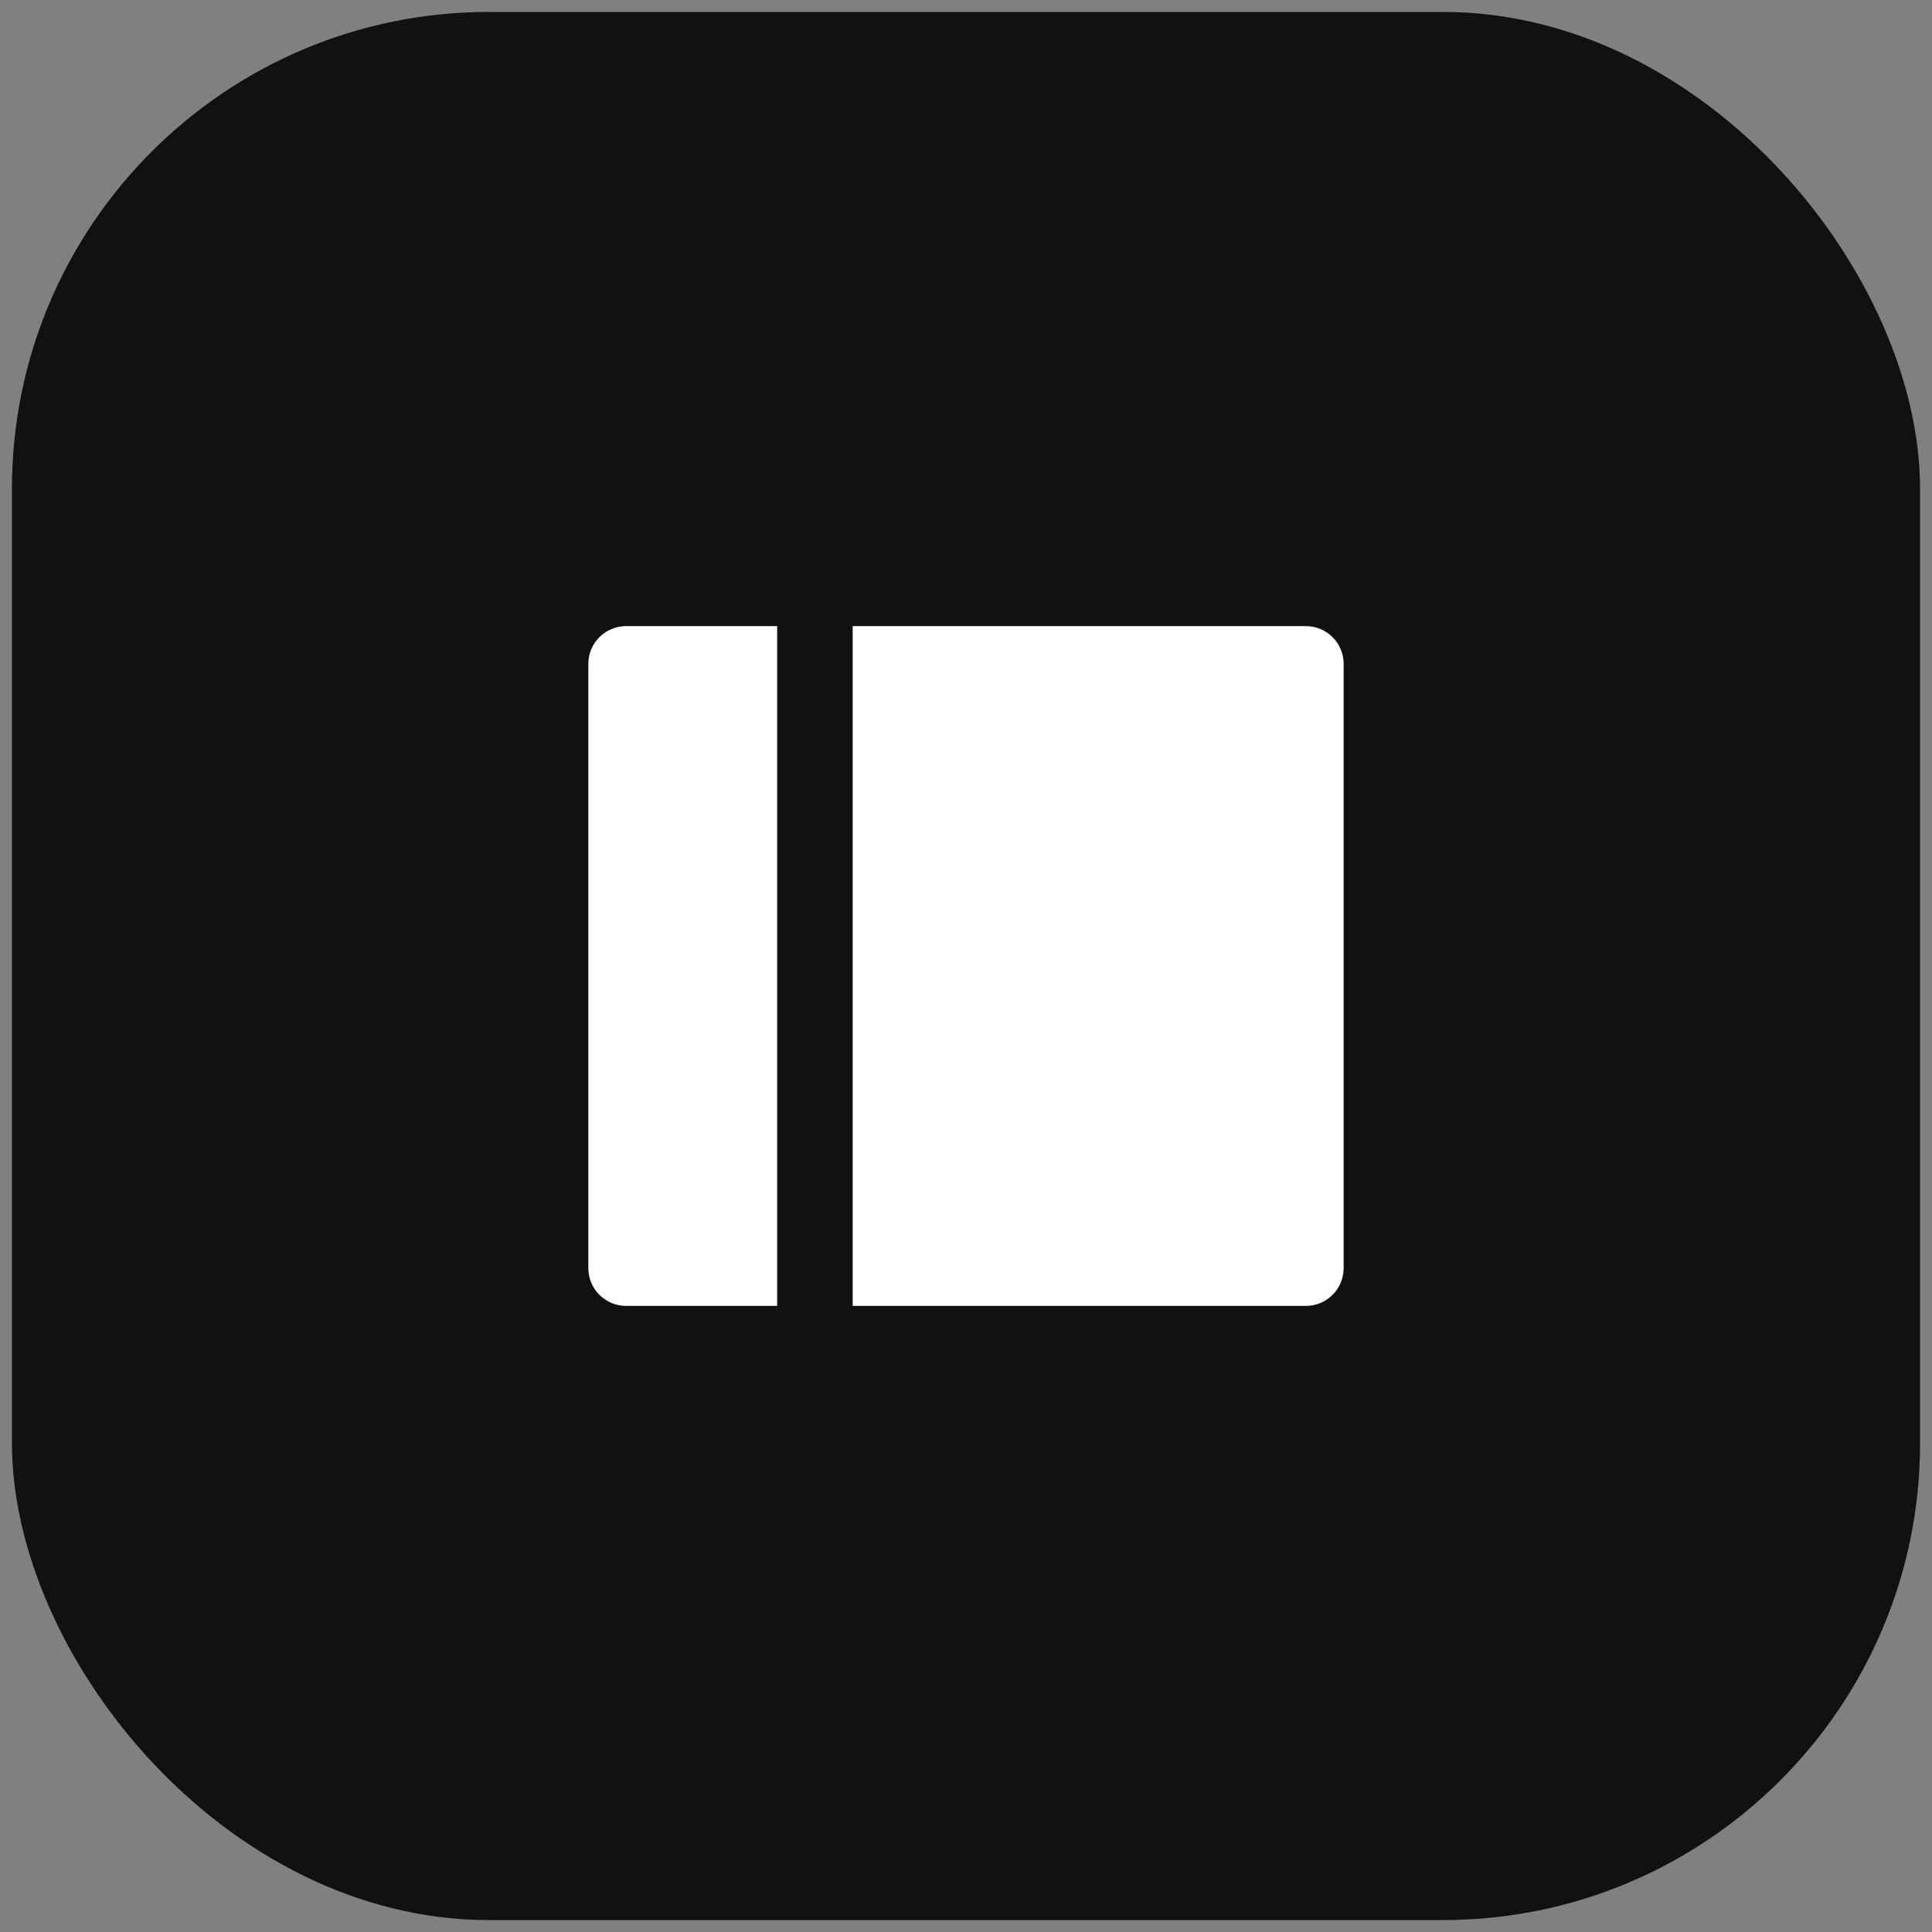
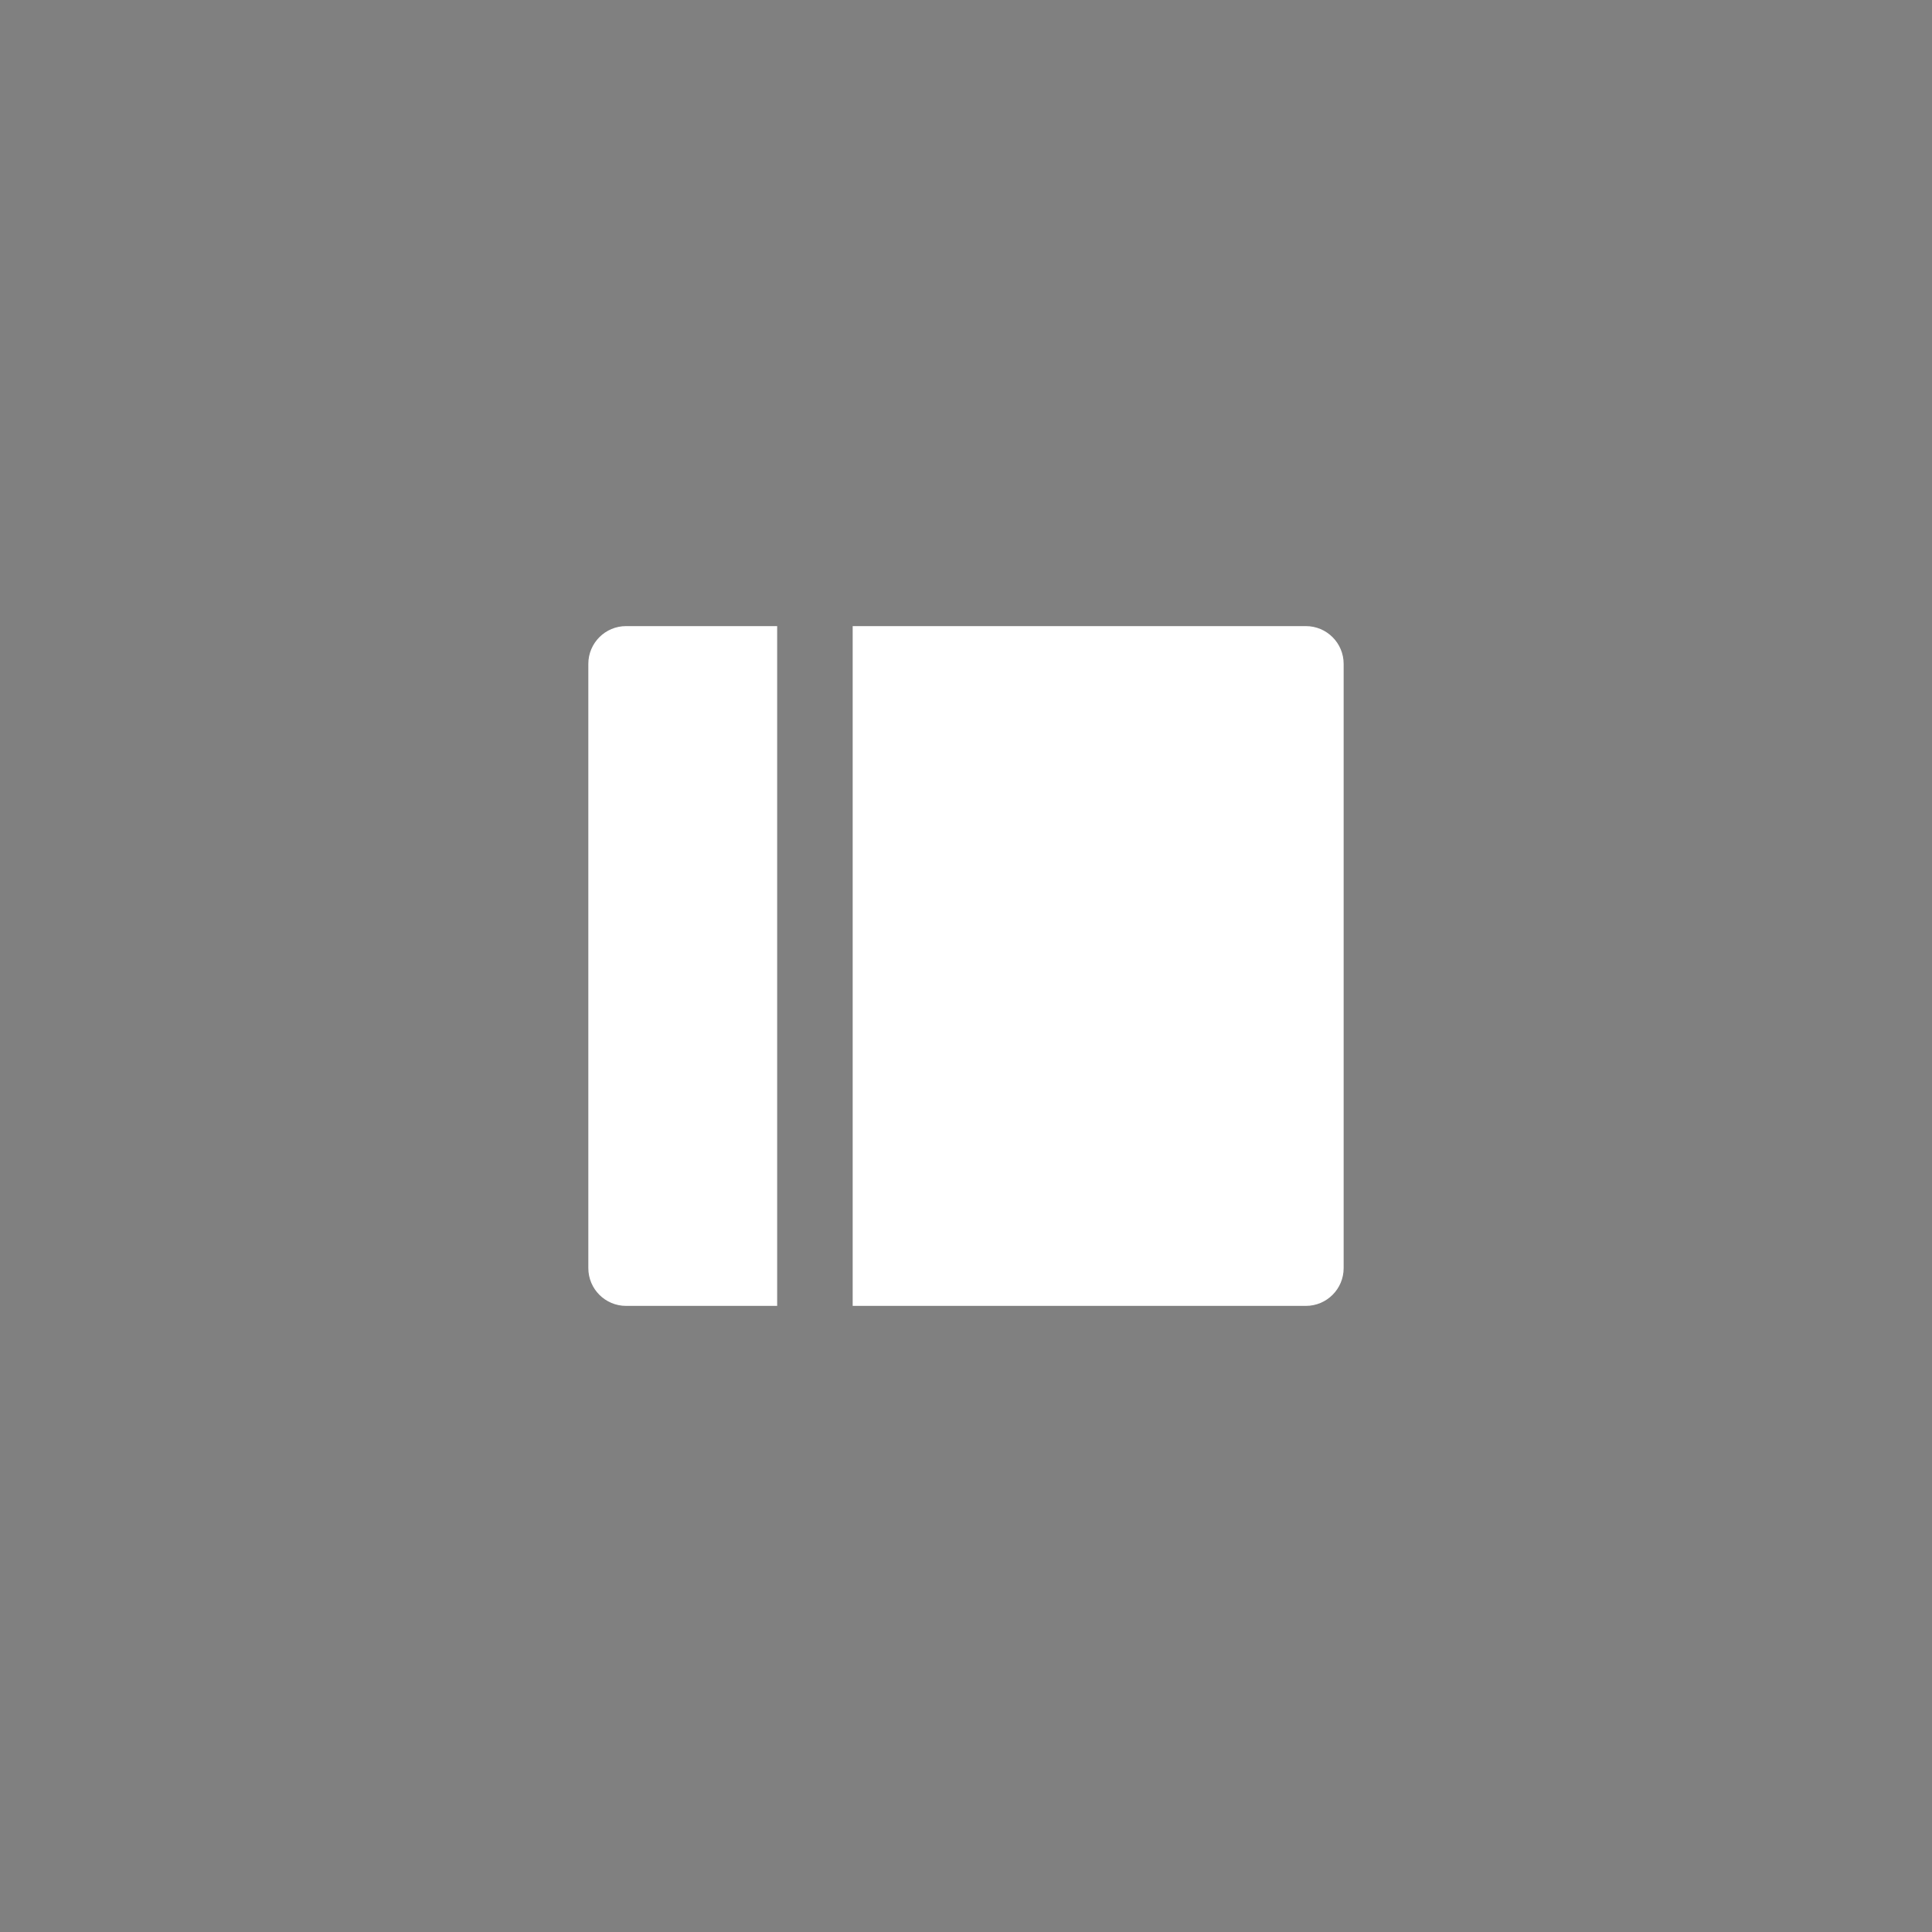
<svg xmlns="http://www.w3.org/2000/svg" width="81" height="81" viewBox="0 0 81 81" fill="none">
  <rect x="0" y="0" width="81" height="81" fill="#808080" stroke="none" />
-   <rect x="0.5" y="0.5" width="80" height="80" rx="20" fill="#111111" />
  <path d="M54.749 26.25C55.624 26.25 56.333 26.959 56.333 27.833V53.167C56.333 54.041 55.624 54.75 54.749 54.75H35.749V26.25H54.749ZM32.583 54.75H26.249C25.375 54.75 24.666 54.041 24.666 53.167V27.833C24.666 26.959 25.375 26.25 26.249 26.25H32.583V54.75Z" fill="white" />
</svg>